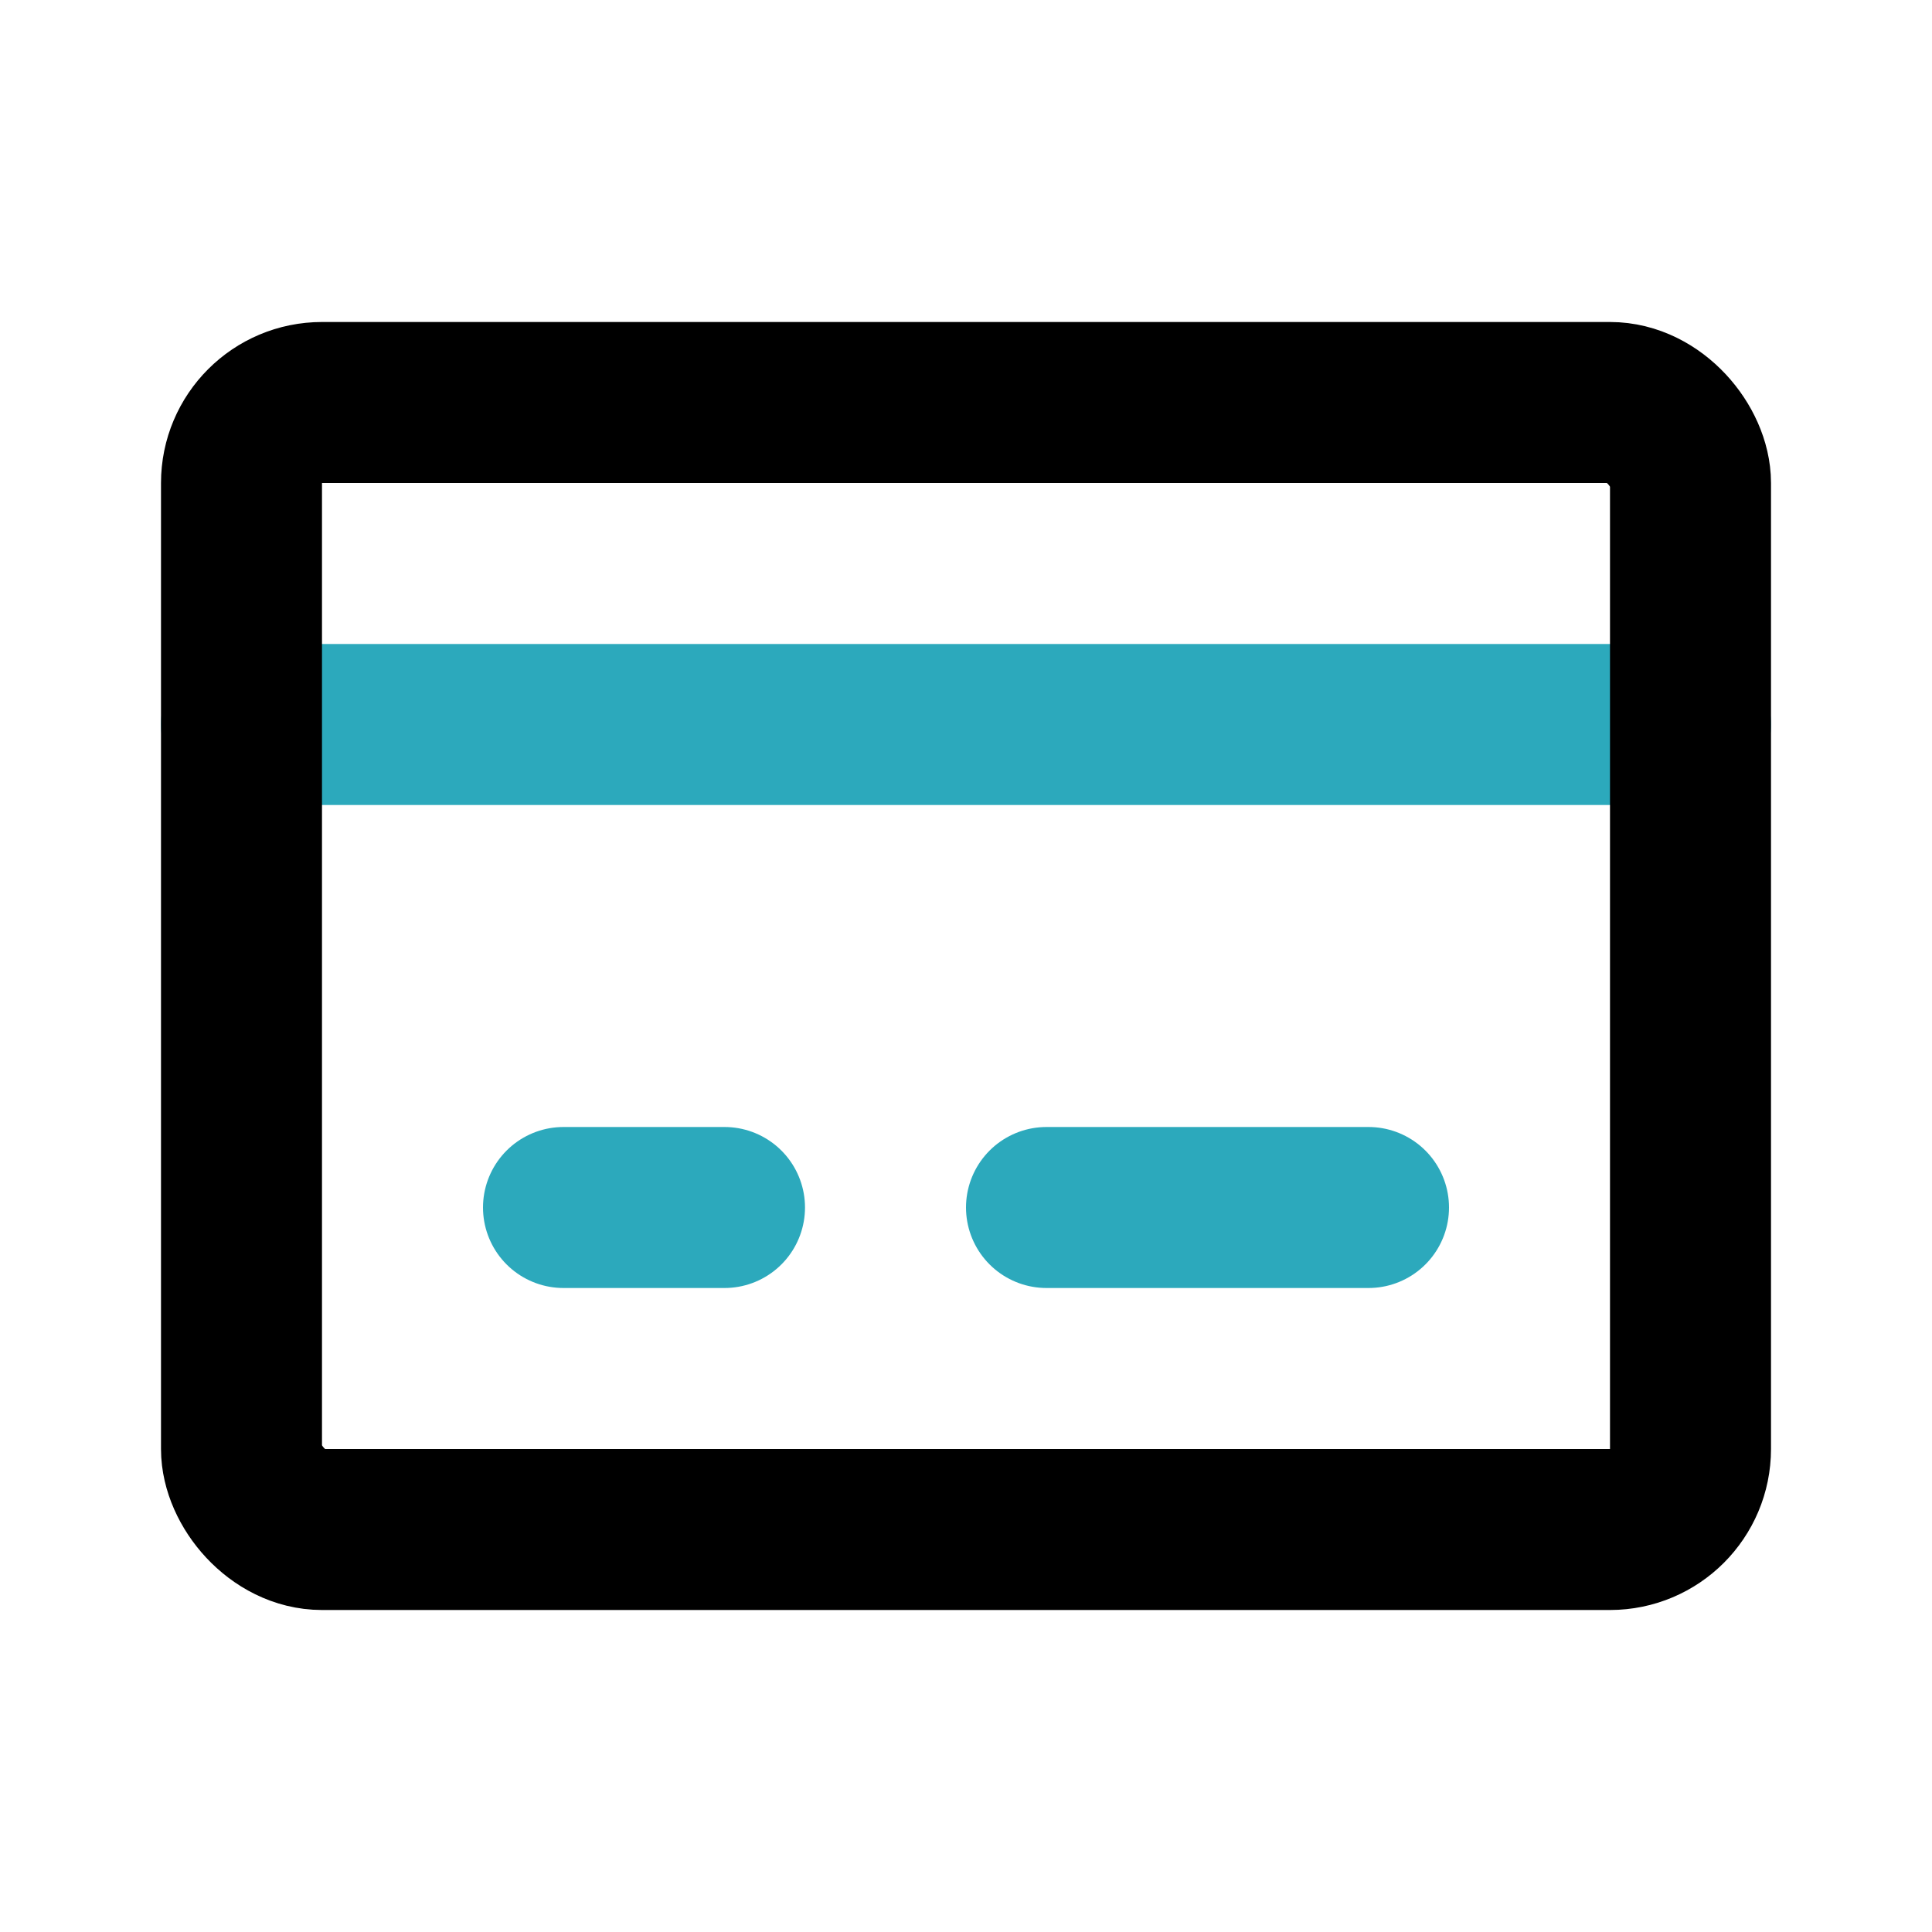
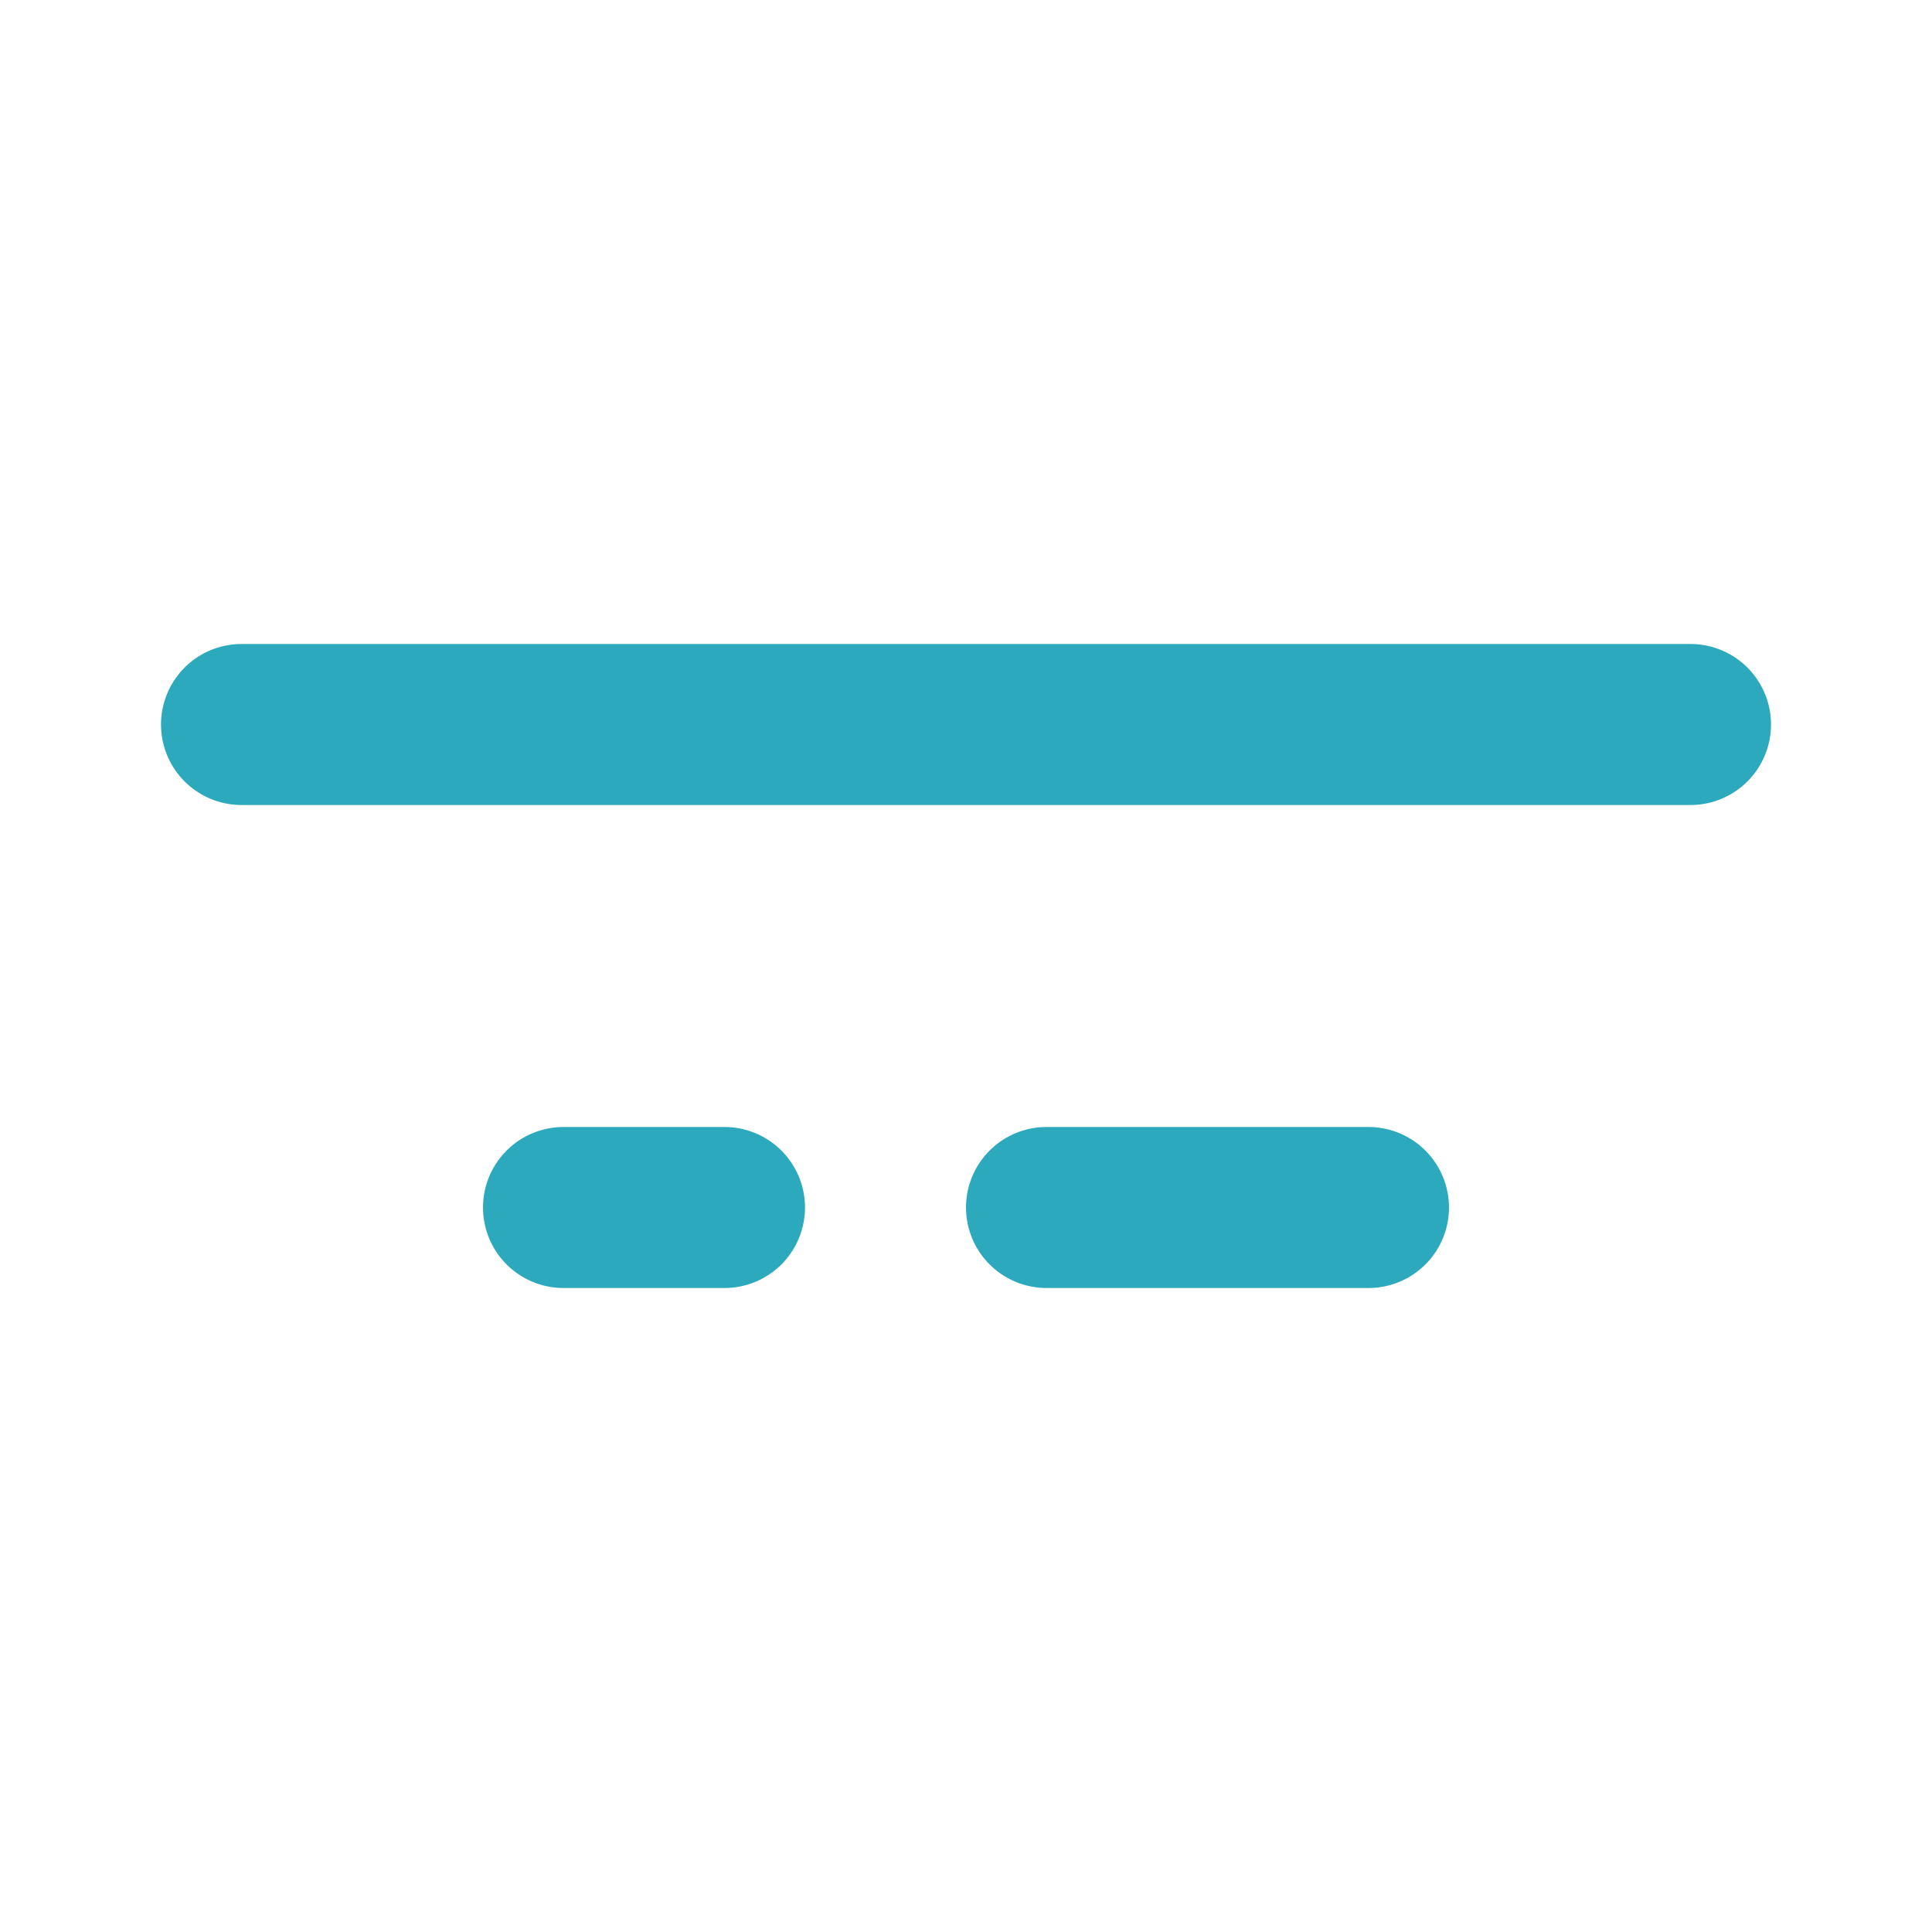
<svg xmlns="http://www.w3.org/2000/svg" fill="#000000" width="800px" height="800px" viewBox="0 0 24 24" id="debit-card-left" data-name="Line Color" class="icon line-color">
  <path id="secondary" d="M17,15H13M9,15H7M21,9H3" style="fill: none; stroke: rgb(44, 169, 188); stroke-linecap: round; stroke-linejoin: round; stroke-width: 2;" />
-   <rect id="primary" x="3" y="5" width="18" height="14" rx="1" transform="translate(24 24) rotate(180)" style="fill: none; stroke: rgb(0, 0, 0); stroke-linecap: round; stroke-linejoin: round; stroke-width: 2;" />
</svg>